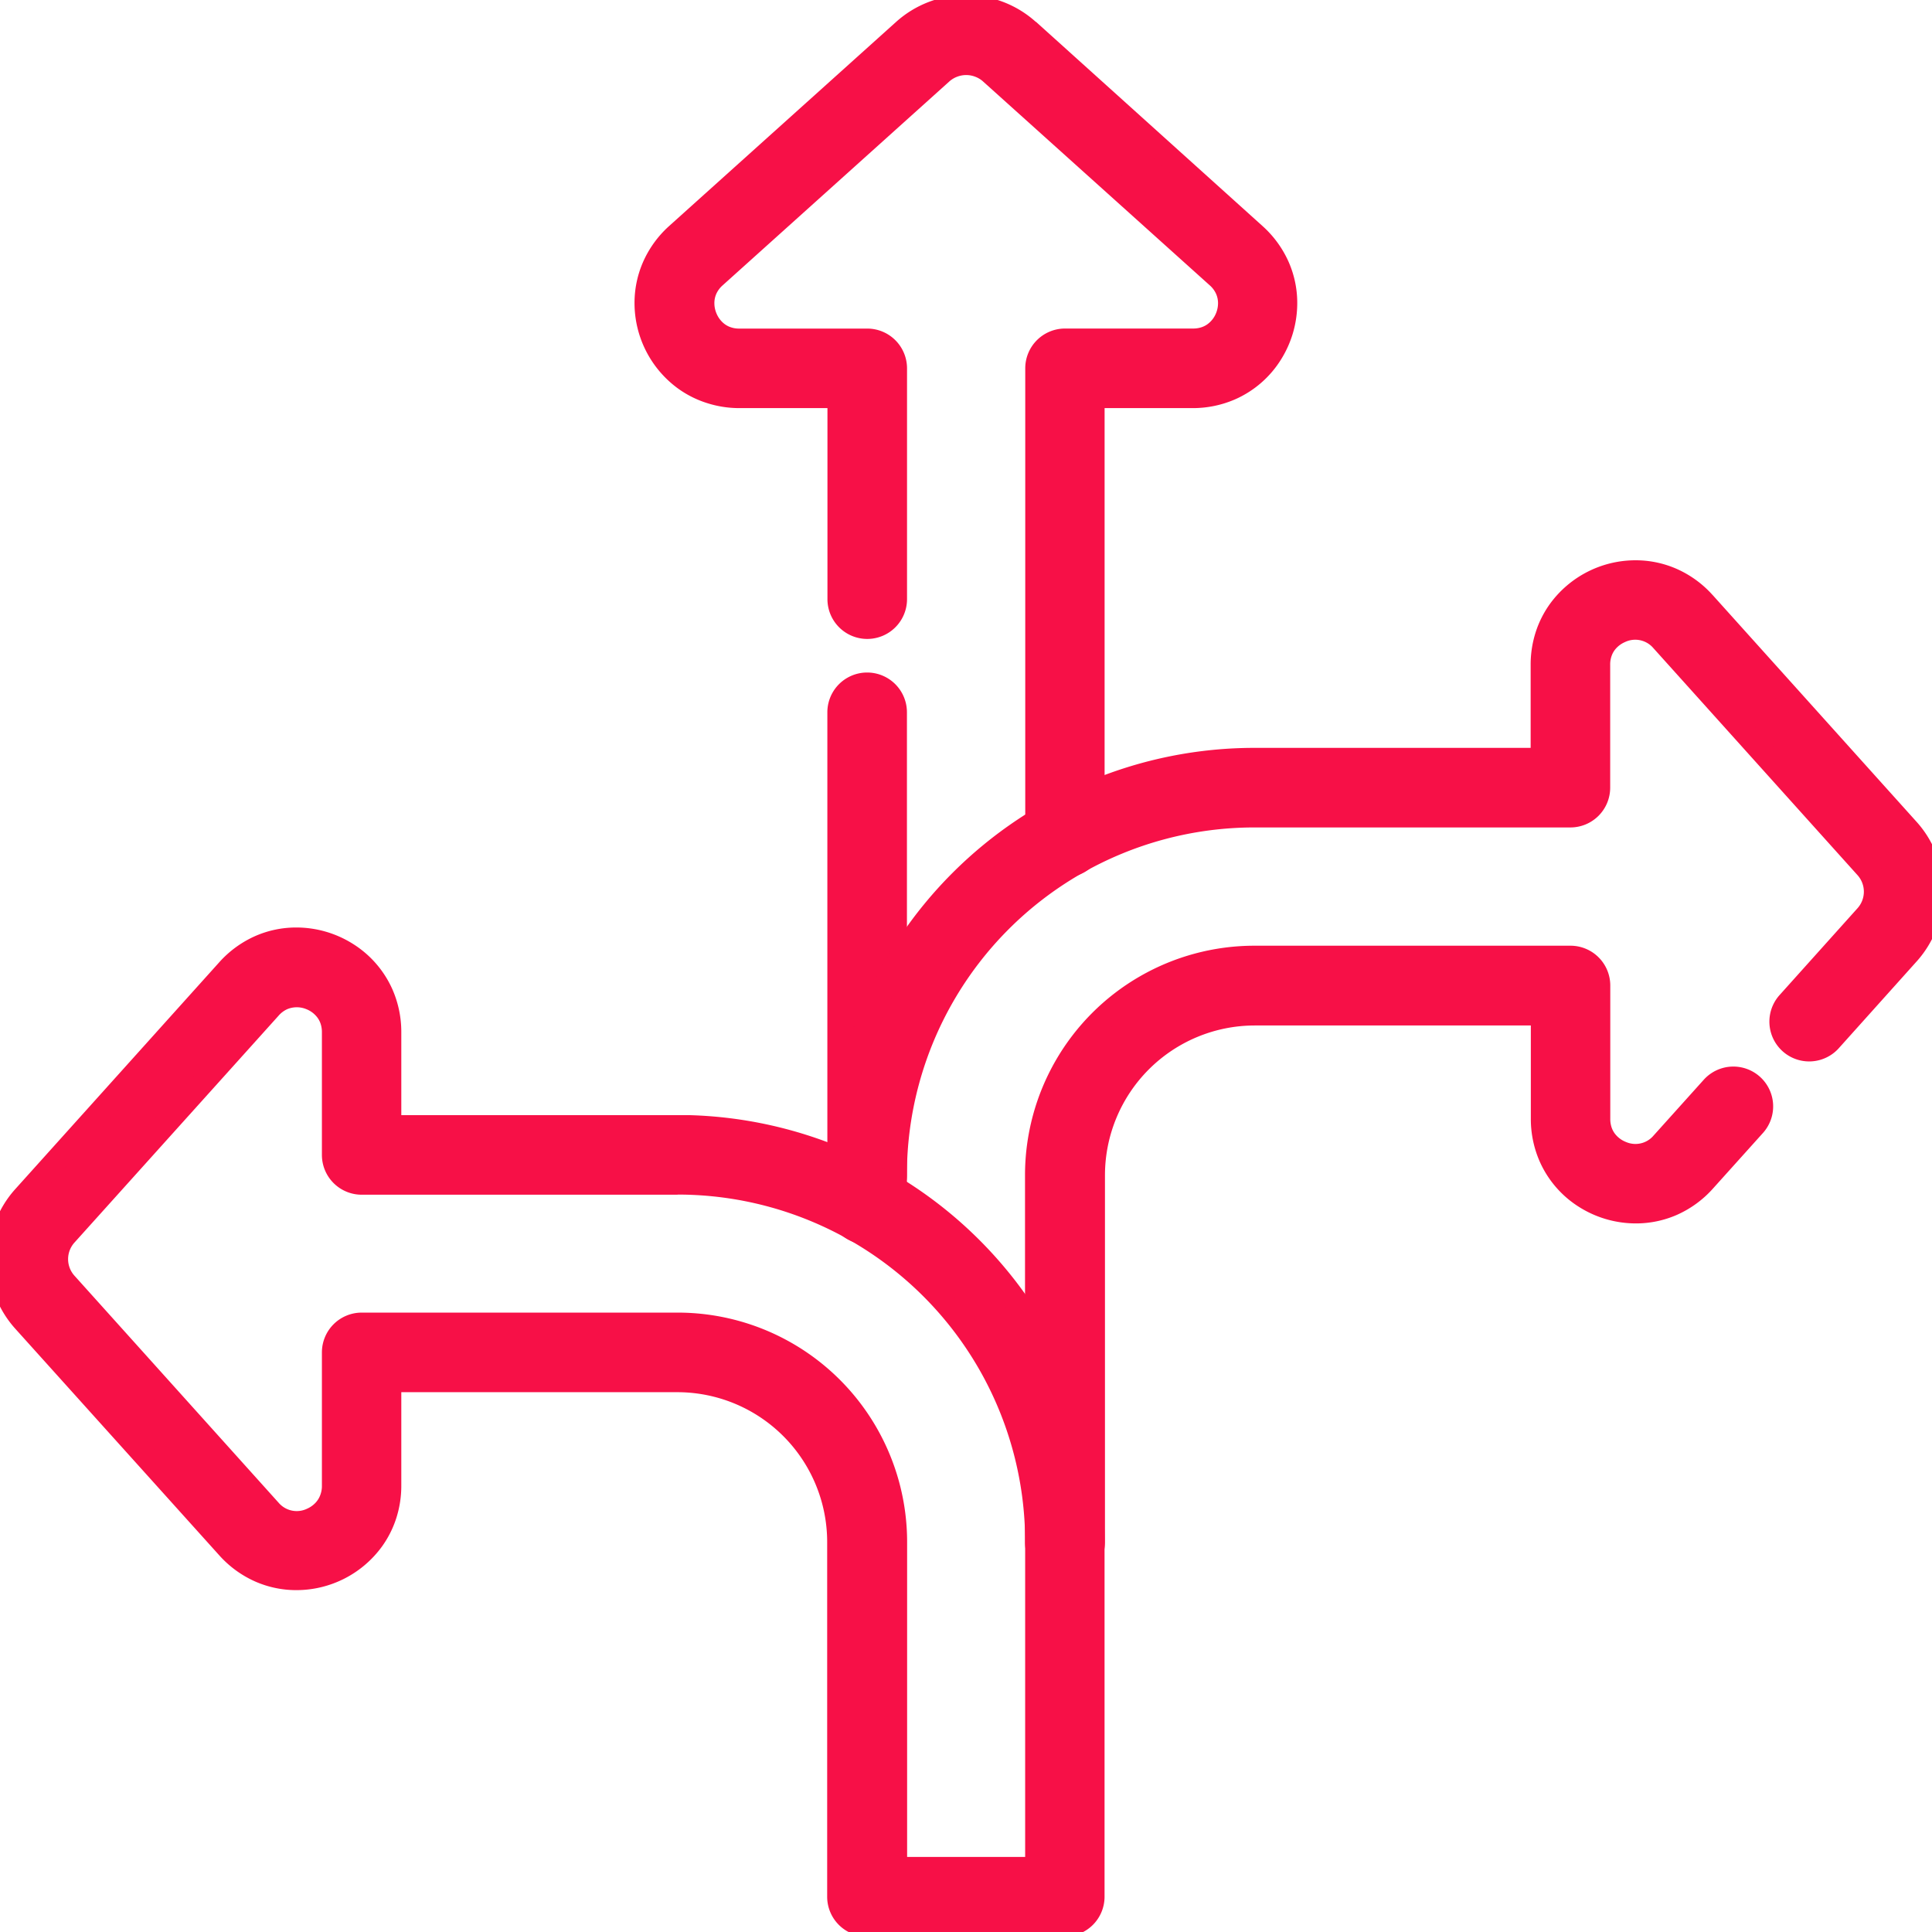
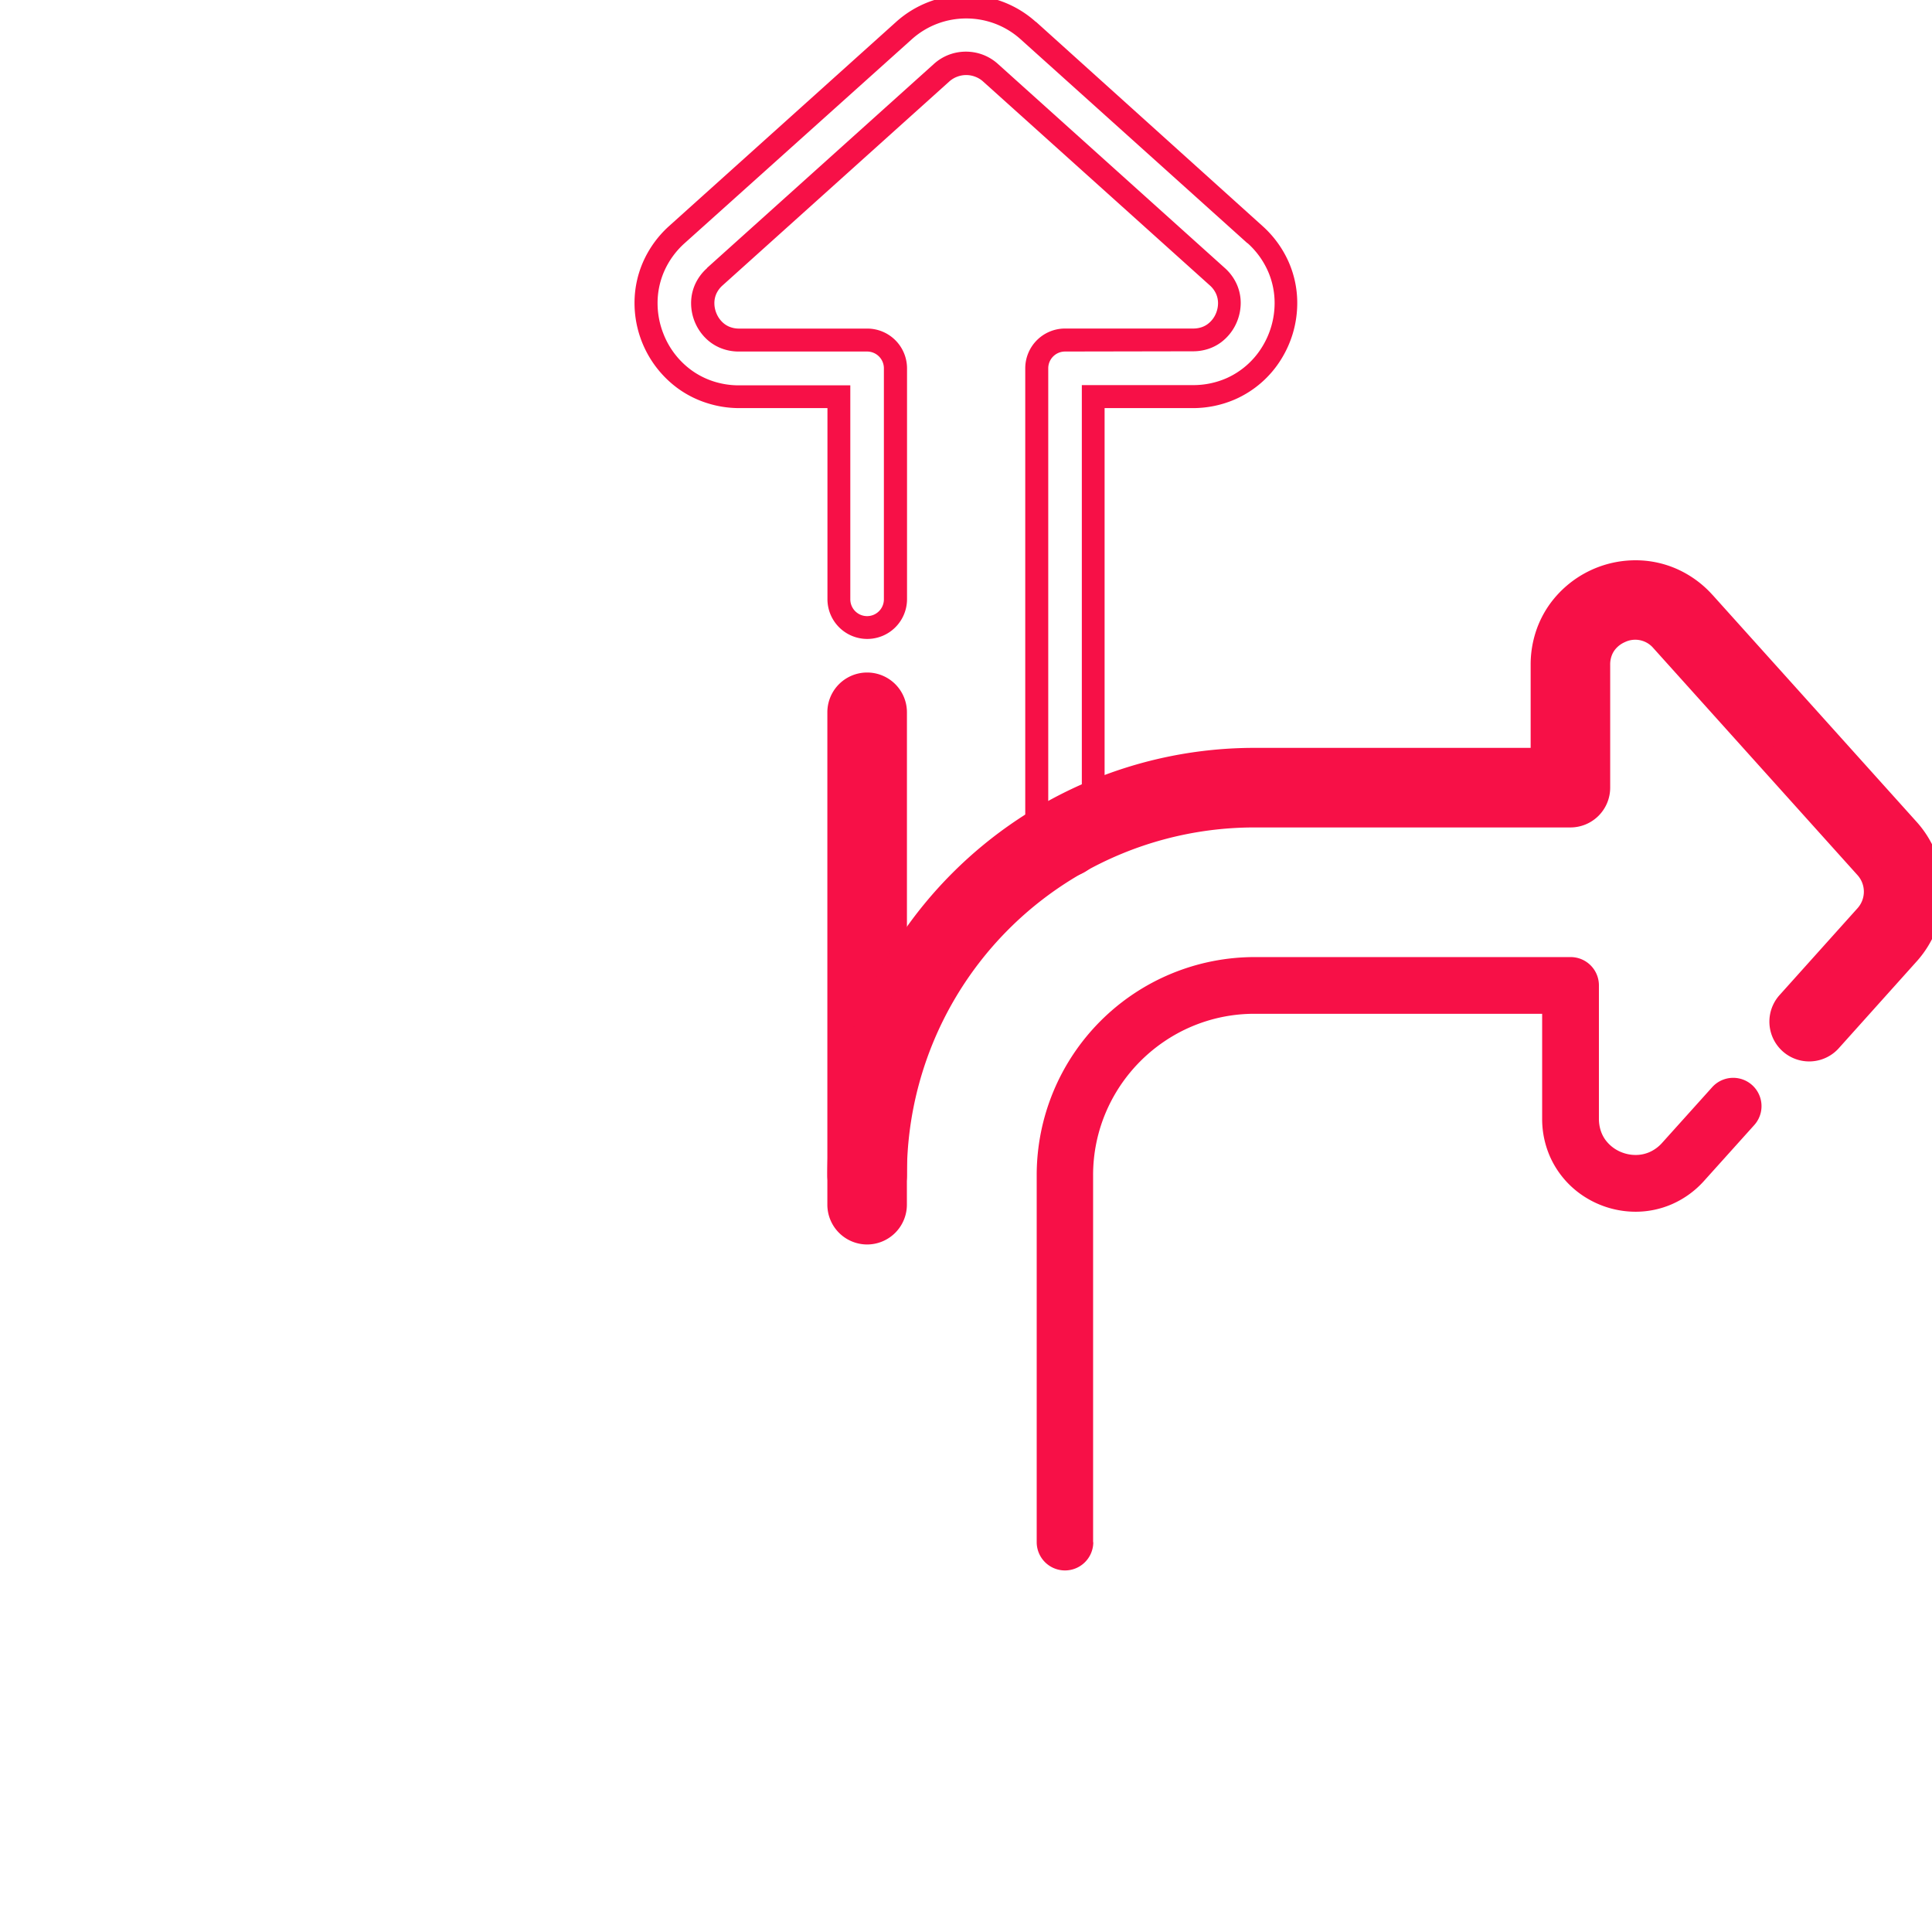
<svg xmlns="http://www.w3.org/2000/svg" width="42" height="42" viewBox="0 0 42 42">
  <defs>
    <clipPath id="clip-path">
      <rect id="Rectangle_104" data-name="Rectangle 104" width="42" height="42" fill="#f71047" stroke="#f71047" stroke-width="0.5" />
    </clipPath>
  </defs>
  <g id="ICONE_FLÈCHES" data-name="ICONE FLÈCHES" clip-path="url(#clip-path)">
-     <path id="Tracé_862" data-name="Tracé 862" d="M233.713,15.267V10.25a.615.615,0,0,0-.615-.615h-2.784a.8.8,0,0,1-.329-.067.738.738,0,0,1-.189-.122.809.809,0,0,1-.2-.276.828.828,0,0,1-.072-.336.747.747,0,0,1,.062-.3.8.8,0,0,1,.2-.276h0l4.933-4.436h0a.789.789,0,0,1,1.056,0h0l4.933,4.436h0a.8.8,0,0,1,.2.276.746.746,0,0,1,.061.3.826.826,0,0,1-.057.3.8.8,0,0,1-.274.358.734.734,0,0,1-.2.1.828.828,0,0,1-.256.039H237.4a.615.615,0,0,0-.615.615v10.2a.615.615,0,1,0,1.23,0V10.865h2.169a2.033,2.033,0,0,0,.83-.173,1.993,1.993,0,0,0,.879-.767,2.061,2.061,0,0,0,.314-1.091,1.977,1.977,0,0,0-.164-.791,2.031,2.031,0,0,0-.507-.7h0L236.6,2.908h0a2.02,2.02,0,0,0-2.7,0h0l-4.933,4.436h0a2.031,2.031,0,0,0-.507.7,1.978,1.978,0,0,0-.164.791,2.055,2.055,0,0,0,.143.75,2.032,2.032,0,0,0,.7.907,1.966,1.966,0,0,0,.543.275,2.057,2.057,0,0,0,.636.1h2.169v4.4a.615.615,0,1,0,1.23,0Z" transform="translate(-214.247 -2.243)" fill="#f71047" />
    <path id="Tracé_862_-_Contour" data-name="Tracé 862 - Contour" d="M237.4,21.317a.866.866,0,0,1-.865-.865V10.25a.865.865,0,0,1,.865-.865h2.784a.58.58,0,0,0,.18-.027.482.482,0,0,0,.134-.068.554.554,0,0,0,.188-.247.577.577,0,0,0,.04-.209.5.5,0,0,0-.041-.2.547.547,0,0,0-.14-.189h0l-4.933-4.436a.538.538,0,0,0-.17-.1.547.547,0,0,0-.382,0,.539.539,0,0,0-.17.1l-4.932,4.436h0a.548.548,0,0,0-.141.19.5.5,0,0,0-.04.2.576.576,0,0,0,.051.234.559.559,0,0,0,.138.191.484.484,0,0,0,.125.081.549.549,0,0,0,.228.045H233.1a.865.865,0,0,1,.865.865v5.017a.865.865,0,1,1-1.73,0V11.115h-1.919A2.3,2.3,0,0,1,229.6,11a2.212,2.212,0,0,1-.612-.31,2.3,2.3,0,0,1-.947-1.86,2.215,2.215,0,0,1,.185-.89,2.294,2.294,0,0,1,.558-.775l.012-.011,4.933-4.436a2.27,2.27,0,0,1,3.035,0l.005,0L241.7,7.163a2.3,2.3,0,0,1,.564.781,2.212,2.212,0,0,1,.184.89,2.31,2.31,0,0,1-.352,1.223,2.235,2.235,0,0,1-.989.863,2.3,2.3,0,0,1-.929.195H238.26v9.336A.866.866,0,0,1,237.4,21.317Zm0-11.432a.365.365,0,0,0-.365.365v10.2a.365.365,0,1,0,.73,0V10.615h2.419a1.8,1.8,0,0,0,.728-.151,1.737,1.737,0,0,0,.768-.672,1.811,1.811,0,0,0,.276-.959,1.716,1.716,0,0,0-.143-.691,1.792,1.792,0,0,0-.445-.613l-.005,0-4.933-4.436a1.76,1.76,0,0,0-.554-.336,1.783,1.783,0,0,0-1.248,0,1.76,1.76,0,0,0-.555.336l0,0L229.13,7.53a1.791,1.791,0,0,0-.445.613,1.718,1.718,0,0,0-.143.691,1.8,1.8,0,0,0,.125.659,1.779,1.779,0,0,0,.614.8,1.713,1.713,0,0,0,.474.24,1.8,1.8,0,0,0,.558.087h2.419v4.652a.365.365,0,1,0,.73,0V10.25a.365.365,0,0,0-.365-.365h-2.784a1.047,1.047,0,0,1-.43-.088.992.992,0,0,1-.254-.163,1.062,1.062,0,0,1-.264-.361,1.079,1.079,0,0,1-.094-.438,1,1,0,0,1,.082-.4,1.046,1.046,0,0,1,.264-.362l0,0,0-.005,4.933-4.436h0a1.037,1.037,0,0,1,.328-.2,1.048,1.048,0,0,1,.734,0,1.037,1.037,0,0,1,.328.2h0l4.932,4.436-.012.013.012-.013a1.046,1.046,0,0,1,.264.361,1,1,0,0,1,.083.4,1.081,1.081,0,0,1-.075.392,1.059,1.059,0,0,1-.361.47.988.988,0,0,1-.272.138,1.073,1.073,0,0,1-.333.051Z" transform="translate(-214.247 -2.243)" fill="#f71047" />
    <path id="Tracé_863" data-name="Tracé 863" d="M297.643,252.371V242.309a.615.615,0,1,0-1.23,0v10.062a.615.615,0,1,0,1.23,0" transform="translate(-278.177 -226.824)" fill="#f71047" />
    <path id="Tracé_863_-_Contour" data-name="Tracé 863 - Contour" d="M297.028,253.236a.866.866,0,0,1-.865-.865V242.309a.865.865,0,1,1,1.73,0v10.062A.866.866,0,0,1,297.028,253.236Zm0-11.292a.366.366,0,0,0-.365.365v10.062a.365.365,0,1,0,.73,0V242.309A.366.366,0,0,0,297.028,241.944Z" transform="translate(-278.177 -226.824)" fill="#f71047" />
    <path id="Tracé_864" data-name="Tracé 864" d="M367.483,350.946v-7.981a3.486,3.486,0,0,1,.276-1.363,3.533,3.533,0,0,1,1.273-1.545,3.484,3.484,0,0,1,1.959-.6h6.254v2.281a2.031,2.031,0,0,0,.173.829,1.993,1.993,0,0,0,.767.879,2.062,2.062,0,0,0,1.091.314,1.977,1.977,0,0,0,.79-.164,2.032,2.032,0,0,0,.7-.508h0l1.09-1.212a.615.615,0,1,0-.915-.823l-1.09,1.212h0a.8.8,0,0,1-.275.2.746.746,0,0,1-.3.061.825.825,0,0,1-.3-.057.8.8,0,0,1-.358-.274.732.732,0,0,1-.1-.2.827.827,0,0,1-.039-.256v-2.9a.615.615,0,0,0-.615-.615h-6.869a4.741,4.741,0,0,0-4.738,4.738v7.981a.615.615,0,0,0,1.23,0Z" transform="translate(-343.72 -317.418)" fill="#f71047" />
-     <path id="Tracé_864_-_Contour" data-name="Tracé 864 - Contour" d="M366.868,351.811a.866.866,0,0,1-.865-.865v-7.981a4.988,4.988,0,0,1,4.988-4.988h6.87a.865.865,0,0,1,.865.865v2.9a.578.578,0,0,0,.027.18.479.479,0,0,0,.068.134.554.554,0,0,0,.247.188.516.516,0,0,0,.6-.141h0l1.09-1.212a.865.865,0,1,1,1.287,1.157l-1.09,1.212a2.3,2.3,0,0,1-.785.57,2.213,2.213,0,0,1-.889.184,2.312,2.312,0,0,1-1.224-.352,2.235,2.235,0,0,1-.863-.989,2.3,2.3,0,0,1-.195-.931v-2.031h-6a3.258,3.258,0,0,0-3.258,3.258v7.981A.866.866,0,0,1,366.868,351.811Zm4.123-13.334a4.448,4.448,0,0,0-1.746.353,4.495,4.495,0,0,0-2.742,4.135v7.981a.365.365,0,0,0,.73,0v-7.981a3.761,3.761,0,0,1,3.758-3.758h6.5v2.531a1.792,1.792,0,0,0,.151.727,1.737,1.737,0,0,0,.671.769,1.811,1.811,0,0,0,.958.276,1.717,1.717,0,0,0,.69-.143,1.791,1.791,0,0,0,.6-.434l1.1-1.224a.365.365,0,1,0-.543-.488l-1.09,1.212h0a1.044,1.044,0,0,1-.361.264,1,1,0,0,1-.4.082,1.082,1.082,0,0,1-.392-.075,1.059,1.059,0,0,1-.47-.361.986.986,0,0,1-.138-.272,1.072,1.072,0,0,1-.051-.333v-2.9a.365.365,0,0,0-.365-.365Z" transform="translate(-343.72 -317.418)" fill="#f71047" />
    <path id="Tracé_865" data-name="Tracé 865" d="M297.643,215.847V215.2a7.756,7.756,0,0,1,.614-3.034,7.856,7.856,0,0,1,2.831-3.436,7.757,7.757,0,0,1,4.36-1.334h6.869a.615.615,0,0,0,.615-.615v-2.673a.8.8,0,0,1,.067-.329.737.737,0,0,1,.122-.189.809.809,0,0,1,.276-.2.829.829,0,0,1,.336-.072.747.747,0,0,1,.3.062.8.8,0,0,1,.276.2h0l4.436,4.933h0a.784.784,0,0,1,.2.527.786.786,0,0,1-.2.528h0l-1.7,1.895a.615.615,0,0,0,.915.823l1.7-1.895h0a2.018,2.018,0,0,0,0-2.7h0l-4.436-4.933h0a2.03,2.03,0,0,0-.7-.508,1.977,1.977,0,0,0-.79-.164,2.053,2.053,0,0,0-.75.143,2.032,2.032,0,0,0-.907.7,1.962,1.962,0,0,0-.275.543,2.058,2.058,0,0,0-.1.636v2.057h-6.254a8.989,8.989,0,0,0-3.514.711,9.085,9.085,0,0,0-3.975,3.274,8.987,8.987,0,0,0-1.545,5.048v.642a.615.615,0,1,0,1.23,0Z" transform="translate(-278.177 -189.658)" fill="#f71047" />
    <path id="Tracé_865_-_Contour" data-name="Tracé 865 - Contour" d="M297.028,216.712a.866.866,0,0,1-.865-.865V215.2a9.285,9.285,0,0,1,9.284-9.284h6.005v-1.807a2.3,2.3,0,0,1,.111-.713,2.207,2.207,0,0,1,.31-.612,2.3,2.3,0,0,1,1.859-.946,2.214,2.214,0,0,1,.89.185,2.293,2.293,0,0,1,.777.561l.008.008,4.436,4.933a2.269,2.269,0,0,1,.011,3.022l-.011.012-1.7,1.895a.865.865,0,0,1-1.286-1.157l1.7-1.894h0a.538.538,0,0,0,0-.721l-4.442-4.94a.517.517,0,0,0-.617-.124.559.559,0,0,0-.191.138.484.484,0,0,0-.081.125.549.549,0,0,0-.045.228v2.672a.865.865,0,0,1-.865.865h-6.869a7.554,7.554,0,0,0-7.555,7.554v.642A.866.866,0,0,1,297.028,216.712Zm8.42-10.292a8.708,8.708,0,0,0-3.417.692,8.8,8.8,0,0,0-5.368,8.092v.642a.365.365,0,1,0,.73,0V215.2a7.985,7.985,0,0,1,.634-3.131,8.067,8.067,0,0,1,7.421-4.922h6.869a.365.365,0,0,0,.365-.365v-2.673a1.048,1.048,0,0,1,.088-.43.991.991,0,0,1,.163-.254,1.062,1.062,0,0,1,.361-.264,1.08,1.08,0,0,1,.438-.094,1,1,0,0,1,.4.082,1.046,1.046,0,0,1,.361.264l.567.627h0l3.91,4.35a1.039,1.039,0,0,1-.036,1.347l-1.7,1.895a.365.365,0,0,0,.543.489l1.7-1.9a1.768,1.768,0,0,0,0-2.366h0l-4.436-4.933a1.791,1.791,0,0,0-.613-.445,1.717,1.717,0,0,0-.69-.143,1.8,1.8,0,0,0-1.454.739,1.708,1.708,0,0,0-.24.474,1.8,1.8,0,0,0-.087.559v2.307Z" transform="translate(-278.177 -189.658)" fill="#f71047" />
-     <path id="Tracé_866" data-name="Tracé 866" d="M14.731,336.5v-.615H8.477v-2.057a2.032,2.032,0,0,0-.173-.829,1.993,1.993,0,0,0-.767-.879,2.061,2.061,0,0,0-1.091-.314,1.977,1.977,0,0,0-.791.164,2.032,2.032,0,0,0-.7.508L.52,337.405h0a2.019,2.019,0,0,0,0,2.7h0l4.436,4.933a2.031,2.031,0,0,0,.7.508,1.979,1.979,0,0,0,.791.164,2.056,2.056,0,0,0,.75-.143,2.031,2.031,0,0,0,.907-.7,1.964,1.964,0,0,0,.275-.543,2.057,2.057,0,0,0,.1-.636v-2.281h6.254a3.487,3.487,0,0,1,1.363.276,3.534,3.534,0,0,1,1.545,1.273,3.483,3.483,0,0,1,.6,1.959v7.71a.615.615,0,0,0,.615.615h4.3a.615.615,0,0,0,.615-.615v-7.71a8.987,8.987,0,0,0-.711-3.514,9.086,9.086,0,0,0-3.274-3.975,8.987,8.987,0,0,0-5.049-1.545v1.23a7.757,7.757,0,0,1,3.034.614,7.856,7.856,0,0,1,3.436,2.831,7.755,7.755,0,0,1,1.334,4.359v7.1H19.469v-7.1a4.741,4.741,0,0,0-4.738-4.738H7.862a.615.615,0,0,0-.615.615v2.9a.8.8,0,0,1-.067.329.736.736,0,0,1-.122.189.809.809,0,0,1-.276.2.829.829,0,0,1-.336.072.747.747,0,0,1-.3-.062.8.8,0,0,1-.276-.2l-4.436-4.933h0a.788.788,0,0,1,0-1.055L5.871,333.3a.8.8,0,0,1,.276-.2.744.744,0,0,1,.3-.062.825.825,0,0,1,.3.057.8.8,0,0,1,.358.274.736.736,0,0,1,.1.2.828.828,0,0,1,.039.256V336.5a.615.615,0,0,0,.615.615h6.869Z" transform="translate(-0.002 -311.388)" fill="#f71047" />
-     <path id="Tracé_866_-_Contour" data-name="Tracé 866 - Contour" d="M6.445,331.551h0a2.31,2.31,0,0,1,1.223.352,2.235,2.235,0,0,1,.863.989,2.3,2.3,0,0,1,.195.931v1.807h6.254v0a9.284,9.284,0,0,1,9.034,9.281v7.71a.865.865,0,0,1-.865.865h-4.3a.865.865,0,0,1-.865-.865v-7.71a3.258,3.258,0,0,0-3.258-3.258h-6v2.031a2.3,2.3,0,0,1-.111.713,2.209,2.209,0,0,1-.31.612,2.3,2.3,0,0,1-1.859.947,2.216,2.216,0,0,1-.891-.185,2.294,2.294,0,0,1-.785-.57L.334,340.273a2.268,2.268,0,0,1,0-3.035l4.436-4.933a2.3,2.3,0,0,1,.785-.57A2.214,2.214,0,0,1,6.445,331.551Zm8.036,4.579H8.227v-2.307a1.794,1.794,0,0,0-.151-.728,1.737,1.737,0,0,0-.671-.768,1.811,1.811,0,0,0-.958-.276v0a1.716,1.716,0,0,0-.69.143,1.792,1.792,0,0,0-.613.446L.706,337.573a1.769,1.769,0,0,0,0,2.366l4.436,4.933a1.792,1.792,0,0,0,.613.446,1.718,1.718,0,0,0,.691.143,1.8,1.8,0,0,0,.659-.125,1.778,1.778,0,0,0,.8-.614,1.71,1.71,0,0,0,.24-.474,1.8,1.8,0,0,0,.087-.559v-2.531h6.5a3.761,3.761,0,0,1,3.758,3.757v7.71a.365.365,0,0,0,.365.365h4.3a.365.365,0,0,0,.365-.365v-7.71a8.7,8.7,0,0,0-.692-3.416,8.8,8.8,0,0,0-7.843-5.365v.731a7.974,7.974,0,0,1,2.881.63,8.067,8.067,0,0,1,4.922,7.42v7.345H19.219v-7.345a4.447,4.447,0,0,0-.353-1.746,4.495,4.495,0,0,0-4.133-2.742H7.862a.365.365,0,0,0-.365.365v2.9a1.049,1.049,0,0,1-.088.43.991.991,0,0,1-.163.254,1.062,1.062,0,0,1-.361.263,1.08,1.08,0,0,1-.437.094,1,1,0,0,1-.4-.082,1.046,1.046,0,0,1-.361-.264L1.249,339.45h0a1.038,1.038,0,0,1,0-1.389l4.437-4.933a1.045,1.045,0,0,1,.361-.264.994.994,0,0,1,.4-.083,1.081,1.081,0,0,1,.392.075,1.058,1.058,0,0,1,.47.361.99.99,0,0,1,.138.272,1.073,1.073,0,0,1,.051.334V336.5a.365.365,0,0,0,.365.365h6.619Zm.25,1.23H7.862A.865.865,0,0,1,7,336.5v-2.673a.579.579,0,0,0-.027-.18.484.484,0,0,0-.068-.134.553.553,0,0,0-.247-.188.541.541,0,0,0-.408,0,.548.548,0,0,0-.19.141L1.621,338.4a.538.538,0,0,0,0,.721h0l4.436,4.933a.518.518,0,0,0,.623.131.558.558,0,0,0,.19-.138.484.484,0,0,0,.081-.125A.55.55,0,0,0,7,343.688v-2.9a.865.865,0,0,1,.865-.865h6.869a4.988,4.988,0,0,1,4.988,4.988v6.845h2.566v-6.845a7.554,7.554,0,0,0-7.554-7.554Z" transform="translate(-0.002 -311.388)" fill="#f71047" />
  </g>
</svg>